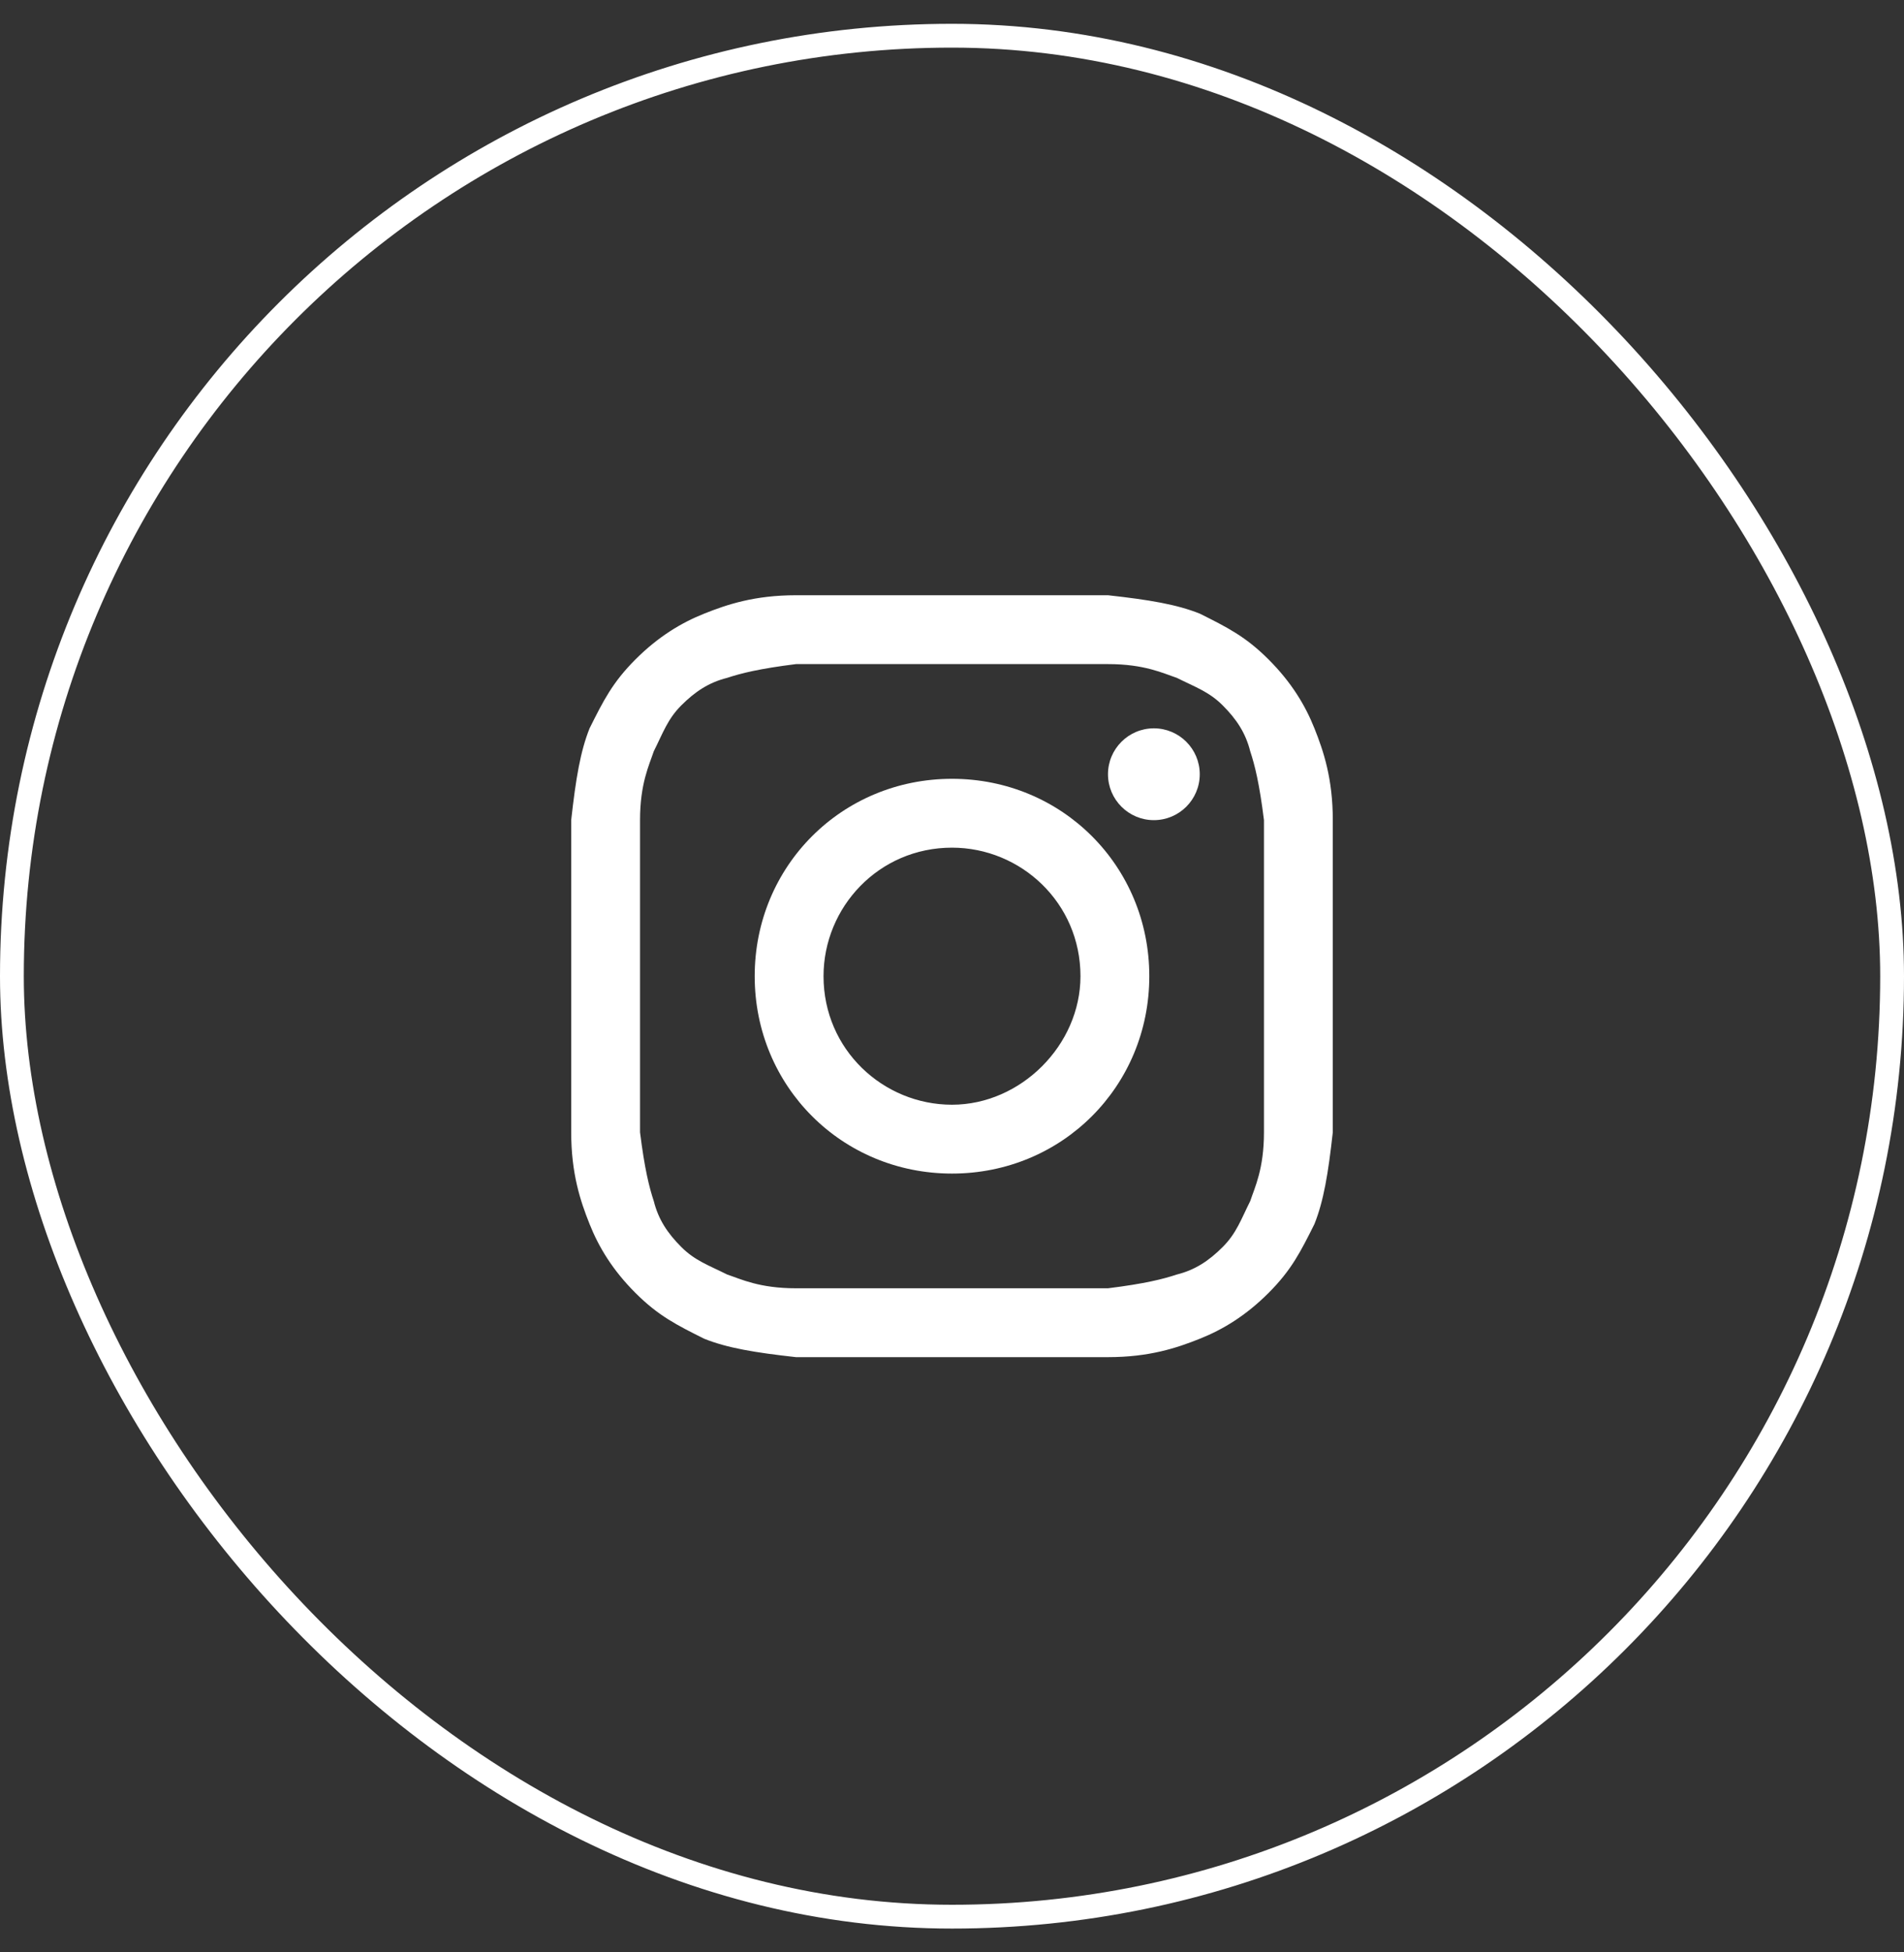
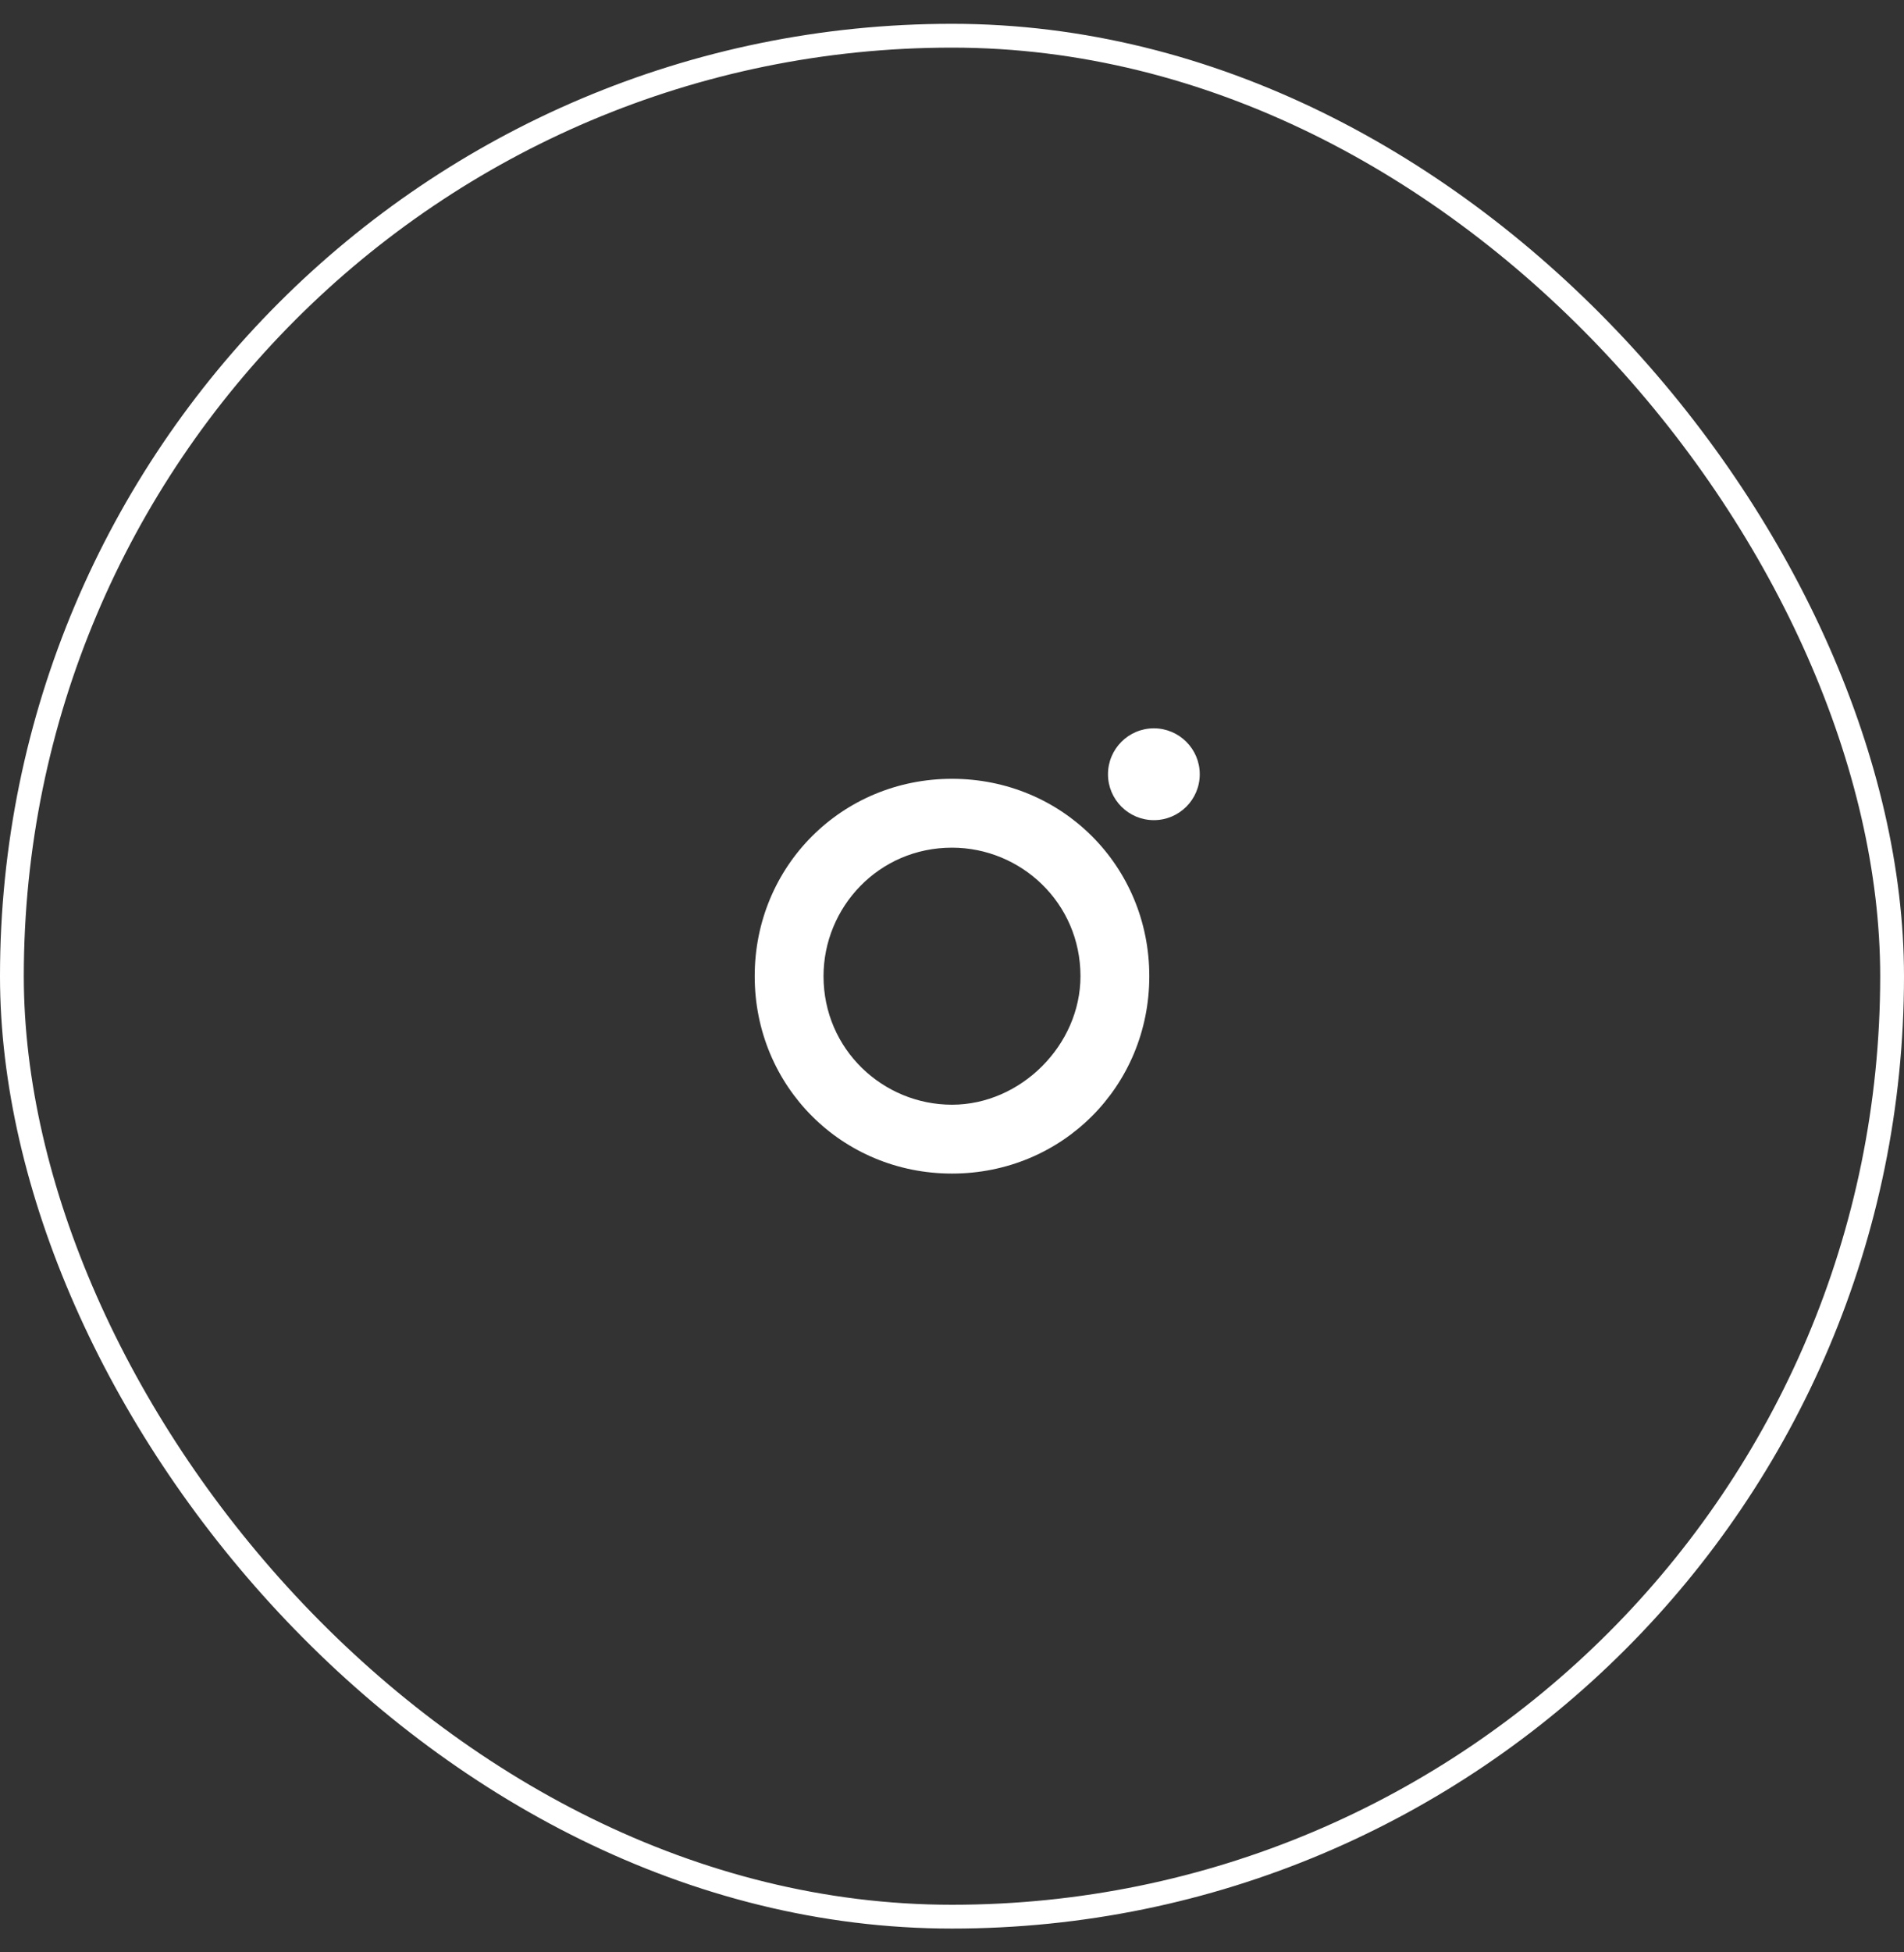
<svg xmlns="http://www.w3.org/2000/svg" width="40" height="41" viewBox="0 0 40 41" fill="none">
  <rect x="0" y="0" width="40" height="41" fill="#333333" stroke="none" />
  <rect x="0.25" y="0.75" width="39.5" height="39.5" rx="19.75" stroke="white" stroke-width="0.5" />
-   <path d="M20 13.946C22.12 13.946 22.41 13.946 23.277 13.946C24.048 13.946 24.434 14.139 24.723 14.235C25.108 14.428 25.398 14.524 25.687 14.813C25.976 15.102 26.169 15.392 26.265 15.777C26.361 16.066 26.458 16.452 26.554 17.223C26.554 18.09 26.554 18.283 26.554 20.5C26.554 22.717 26.554 22.91 26.554 23.777C26.554 24.548 26.361 24.934 26.265 25.223C26.072 25.608 25.976 25.898 25.687 26.187C25.398 26.476 25.108 26.669 24.723 26.765C24.434 26.861 24.048 26.958 23.277 27.054C22.41 27.054 22.217 27.054 20 27.054C17.783 27.054 17.59 27.054 16.723 27.054C15.952 27.054 15.566 26.861 15.277 26.765C14.892 26.572 14.602 26.476 14.313 26.187C14.024 25.898 13.831 25.608 13.735 25.223C13.639 24.934 13.542 24.548 13.446 23.777C13.446 22.91 13.446 22.717 13.446 20.5C13.446 18.283 13.446 18.09 13.446 17.223C13.446 16.452 13.639 16.066 13.735 15.777C13.928 15.392 14.024 15.102 14.313 14.813C14.602 14.524 14.892 14.331 15.277 14.235C15.566 14.139 15.952 14.042 16.723 13.946C17.59 13.946 17.88 13.946 20 13.946ZM20 12.5C17.783 12.5 17.59 12.5 16.723 12.5C15.855 12.5 15.277 12.693 14.795 12.886C14.313 13.078 13.831 13.367 13.349 13.849C12.867 14.331 12.675 14.717 12.386 15.295C12.193 15.777 12.096 16.355 12 17.223C12 18.09 12 18.38 12 20.5C12 22.717 12 22.91 12 23.777C12 24.645 12.193 25.223 12.386 25.705C12.578 26.187 12.867 26.669 13.349 27.151C13.831 27.633 14.217 27.825 14.795 28.114C15.277 28.307 15.855 28.404 16.723 28.5C17.59 28.5 17.88 28.5 20 28.5C22.12 28.5 22.41 28.5 23.277 28.5C24.145 28.5 24.723 28.307 25.205 28.114C25.687 27.922 26.169 27.633 26.651 27.151C27.133 26.669 27.325 26.283 27.614 25.705C27.807 25.223 27.904 24.645 28 23.777C28 22.91 28 22.62 28 20.5C28 18.38 28 18.09 28 17.223C28 16.355 27.807 15.777 27.614 15.295C27.422 14.813 27.133 14.331 26.651 13.849C26.169 13.367 25.783 13.175 25.205 12.886C24.723 12.693 24.145 12.596 23.277 12.5C22.41 12.5 22.217 12.5 20 12.5Z" fill="white" />
  <path d="M20 16.355C17.687 16.355 15.855 18.187 15.855 20.5C15.855 22.813 17.687 24.645 20 24.645C22.313 24.645 24.145 22.813 24.145 20.5C24.145 18.187 22.313 16.355 20 16.355ZM20 23.199C18.554 23.199 17.301 22.042 17.301 20.5C17.301 19.054 18.458 17.801 20 17.801C21.446 17.801 22.699 18.958 22.699 20.5C22.699 21.946 21.446 23.199 20 23.199Z" fill="white" />
  <path d="M24.241 17.223C24.773 17.223 25.205 16.791 25.205 16.259C25.205 15.727 24.773 15.295 24.241 15.295C23.709 15.295 23.277 15.727 23.277 16.259C23.277 16.791 23.709 17.223 24.241 17.223Z" fill="white" />
</svg>